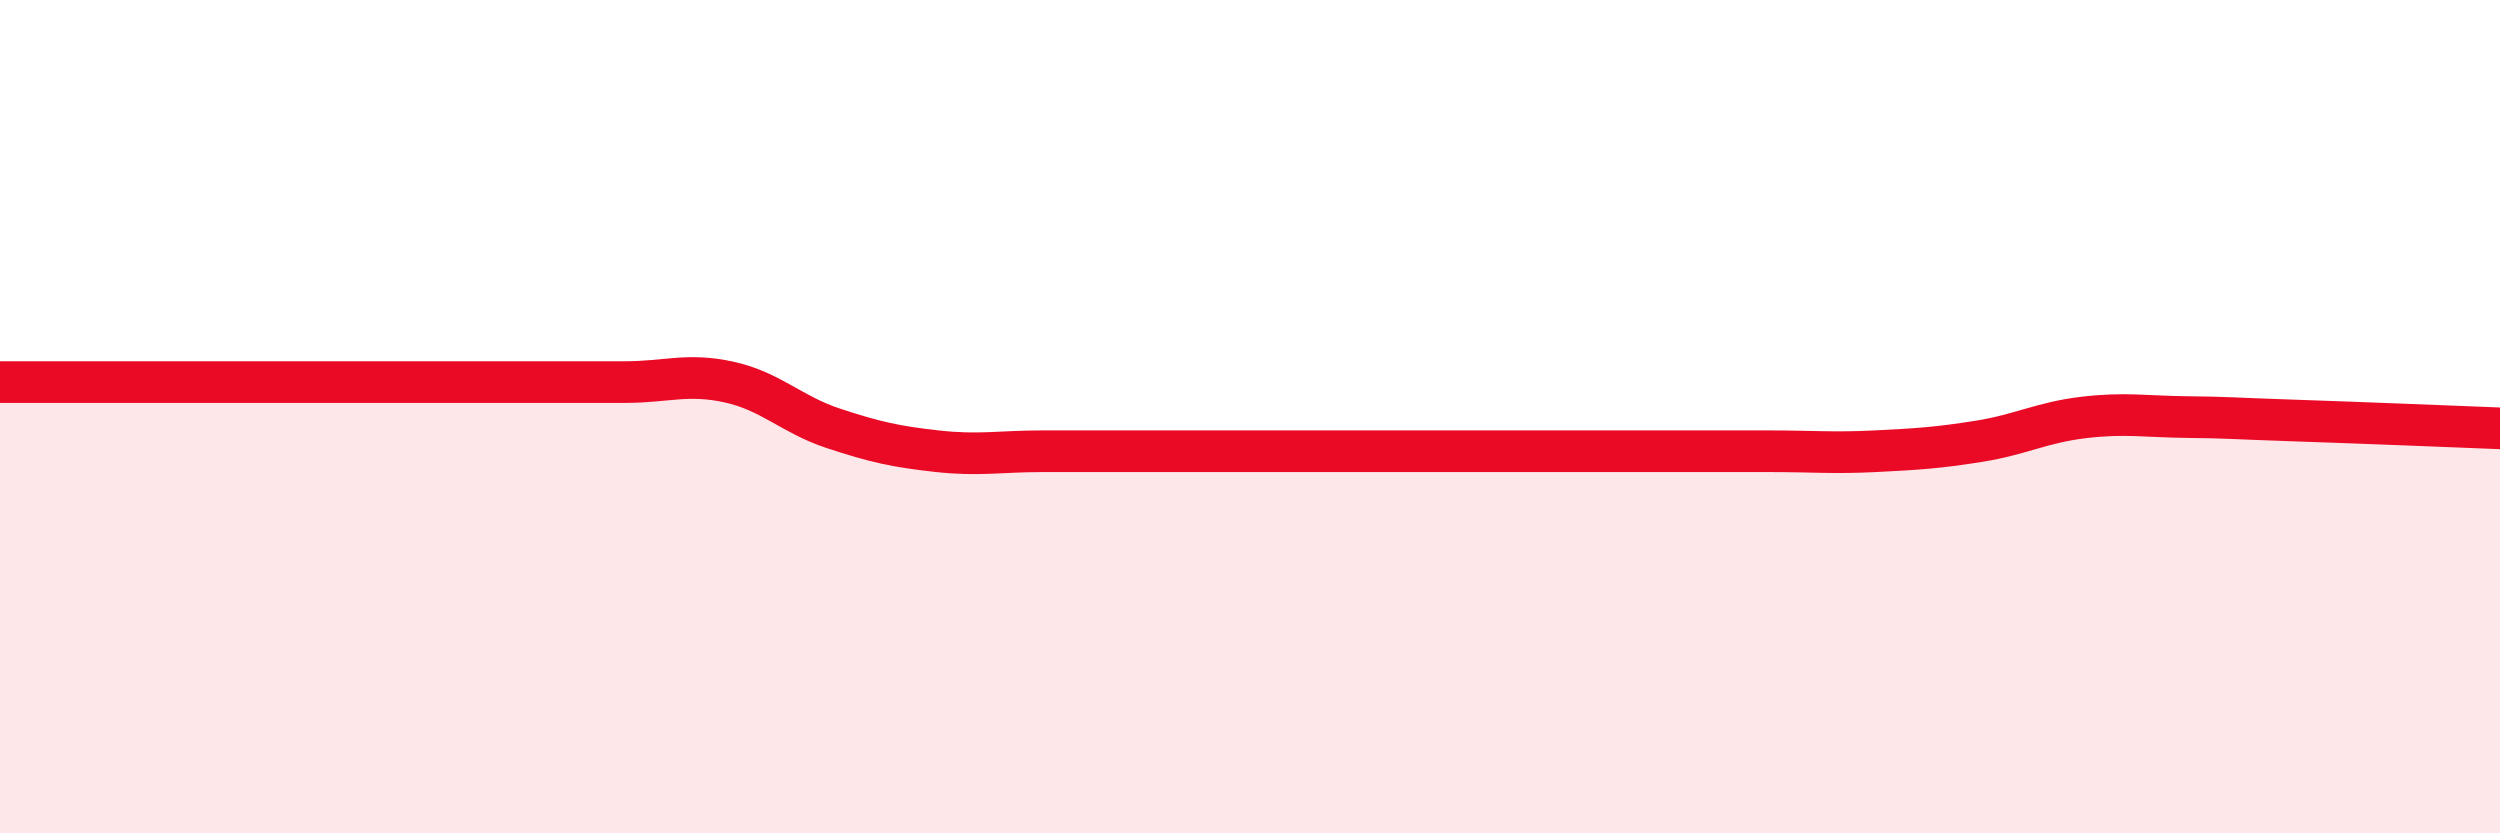
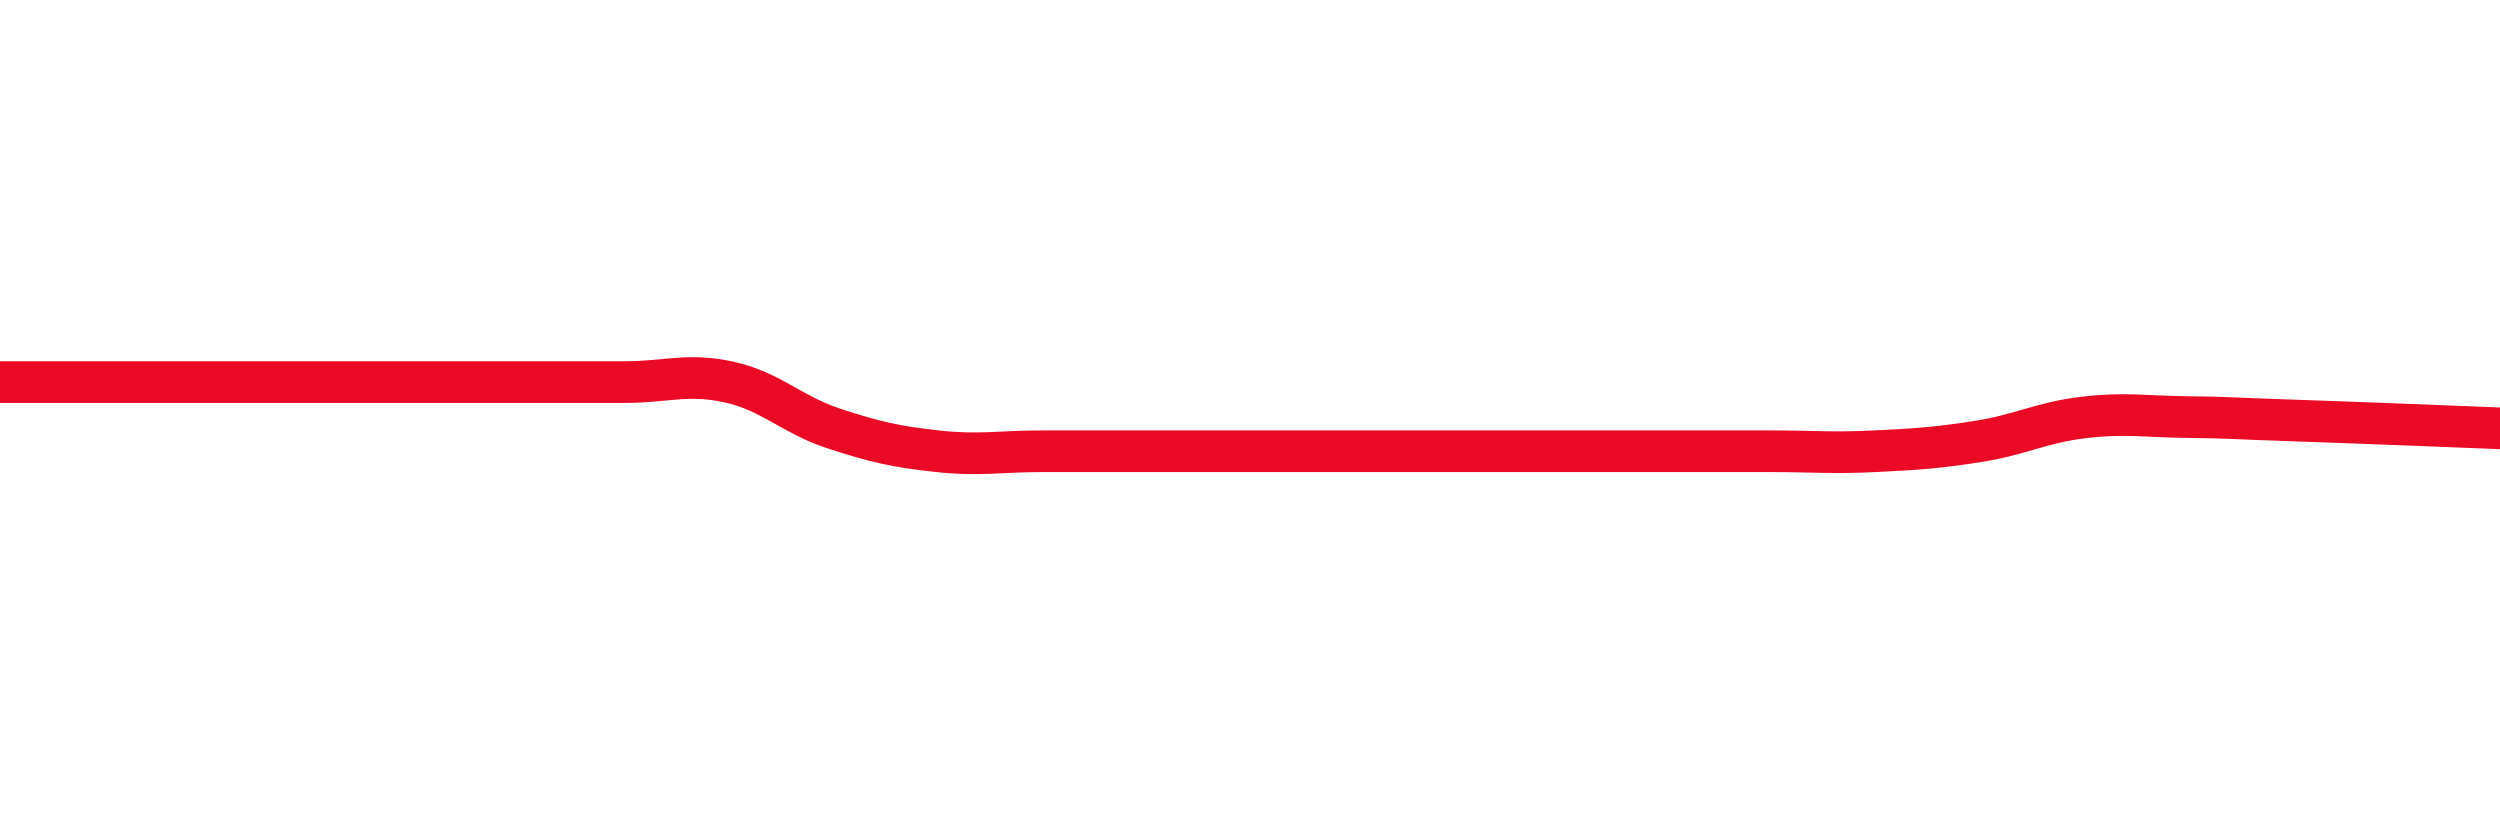
<svg xmlns="http://www.w3.org/2000/svg" width="60" height="20" viewBox="0 0 60 20">
-   <path d="M 0,9.17 C 0.5,9.17 1.5,9.17 2.5,9.17 C 3.5,9.17 4,9.17 5,9.17 C 6,9.17 6.5,9.17 7.5,9.17 C 8.5,9.17 9,9.17 10,9.17 C 11,9.17 11.5,9.17 12.5,9.17 C 13.5,9.17 14,9.17 15,9.17 C 16,9.17 16.5,8.95 17.5,9.17 C 18.5,9.39 19,9.95 20,10.28 C 21,10.61 21.5,10.72 22.5,10.83 C 23.5,10.94 24,10.83 25,10.83 C 26,10.83 26.5,10.83 27.5,10.83 C 28.5,10.83 29,10.83 30,10.83 C 31,10.83 31.5,10.83 32.5,10.83 C 33.5,10.83 34,10.83 35,10.83 C 36,10.83 36.5,10.83 37.5,10.83 C 38.5,10.83 39,10.83 40,10.83 C 41,10.83 41.5,10.83 42.5,10.83 C 43.5,10.83 44,10.88 45,10.83 C 46,10.78 46.5,10.75 47.5,10.59 C 48.5,10.43 49,10.14 50,10.02 C 51,9.9 51.5,10 52.5,10.01 C 53.5,10.02 53.5,10.04 55,10.09 C 56.5,10.14 59,10.24 60,10.28L60 20L0 20Z" fill="#EB0A25" opacity="0.1" stroke-linecap="round" stroke-linejoin="round" />
  <path d="M 0,9.17 C 0.5,9.17 1.5,9.17 2.5,9.17 C 3.5,9.17 4,9.17 5,9.17 C 6,9.17 6.5,9.17 7.5,9.17 C 8.5,9.17 9,9.17 10,9.17 C 11,9.17 11.5,9.17 12.5,9.17 C 13.5,9.17 14,9.17 15,9.17 C 16,9.17 16.5,8.95 17.5,9.17 C 18.5,9.39 19,9.95 20,10.28 C 21,10.61 21.5,10.72 22.5,10.83 C 23.5,10.94 24,10.83 25,10.83 C 26,10.83 26.5,10.83 27.5,10.83 C 28.5,10.83 29,10.83 30,10.83 C 31,10.83 31.5,10.83 32.5,10.83 C 33.5,10.83 34,10.83 35,10.83 C 36,10.83 36.5,10.83 37.5,10.83 C 38.5,10.83 39,10.83 40,10.83 C 41,10.83 41.5,10.83 42.5,10.83 C 43.5,10.83 44,10.88 45,10.83 C 46,10.78 46.5,10.75 47.5,10.59 C 48.5,10.43 49,10.14 50,10.02 C 51,9.9 51.5,10 52.5,10.01 C 53.5,10.02 53.5,10.04 55,10.09 C 56.5,10.14 59,10.24 60,10.28" stroke="#EB0A25" stroke-width="1" fill="none" stroke-linecap="round" stroke-linejoin="round" />
</svg>